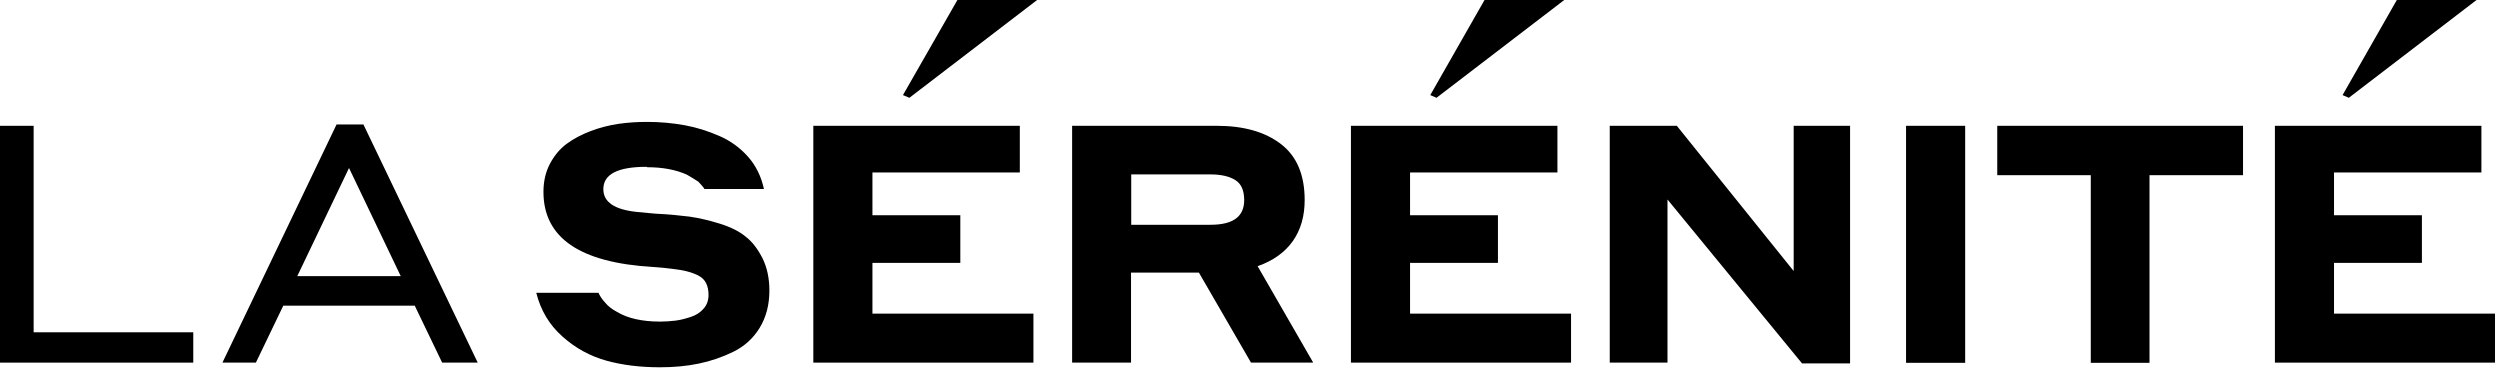
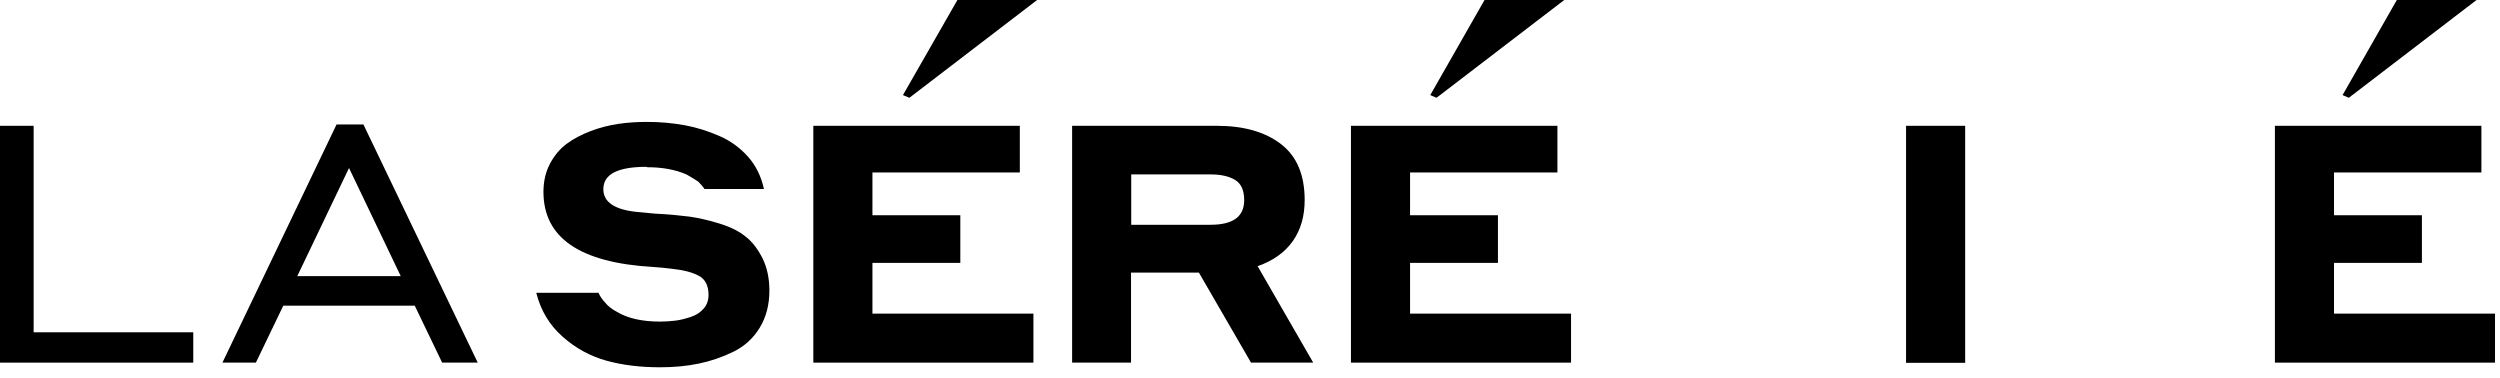
<svg xmlns="http://www.w3.org/2000/svg" fill="none" viewBox="0 0 218 33" height="33" width="218">
  <path fill="black" d="M16.853 28.976V31.621H0V10.97H2.933V28.976H16.853Z" />
  <path fill="black" d="M38.556 31.621L36.165 26.653H24.703L22.313 31.621H19.396L29.349 10.851H31.689L41.658 31.621H38.572H38.556ZM25.907 24.076H34.944L30.434 14.649L25.924 24.076H25.907Z" />
  <path fill="black" d="M56.375 14.547C53.866 14.547 52.611 15.191 52.611 16.497C52.611 17.616 53.578 18.277 55.527 18.48C56.307 18.565 56.867 18.599 57.172 18.633C58.308 18.684 59.291 18.786 60.105 18.887C60.936 19.006 61.818 19.209 62.75 19.498C63.683 19.786 64.446 20.159 65.022 20.634C65.615 21.091 66.09 21.736 66.497 22.533C66.887 23.33 67.091 24.262 67.091 25.347C67.091 26.585 66.802 27.67 66.243 28.586C65.683 29.501 64.92 30.196 63.954 30.671C62.987 31.146 61.987 31.485 60.936 31.705C59.885 31.926 58.749 32.027 57.545 32.027C55.849 32.027 54.29 31.841 52.882 31.451C51.475 31.061 50.187 30.366 49.051 29.349C47.915 28.348 47.152 27.077 46.762 25.534H52.187C52.323 25.839 52.526 26.127 52.764 26.381C53.001 26.687 53.357 26.958 53.798 27.195C54.73 27.755 55.985 28.043 57.562 28.043C58.02 28.043 58.477 28.009 58.901 27.958C59.325 27.907 59.766 27.789 60.241 27.636C60.699 27.483 61.072 27.246 61.36 26.907C61.648 26.585 61.784 26.178 61.784 25.72C61.784 24.923 61.513 24.364 60.953 24.059C60.393 23.753 59.63 23.55 58.664 23.448C58.037 23.363 57.46 23.313 56.935 23.279C50.56 22.906 47.389 20.735 47.389 16.734C47.389 15.819 47.576 15.005 47.949 14.293C48.322 13.581 48.813 12.987 49.407 12.546C50 12.105 50.712 11.732 51.509 11.427C52.323 11.122 53.12 10.919 53.934 10.8C54.748 10.681 55.578 10.63 56.426 10.63C57.579 10.63 58.664 10.732 59.698 10.919C60.733 11.105 61.733 11.427 62.716 11.851C63.7 12.275 64.53 12.885 65.226 13.665C65.921 14.445 66.379 15.395 66.616 16.48H61.428C61.326 16.31 61.139 16.09 60.885 15.835C60.597 15.649 60.275 15.446 59.885 15.225C58.935 14.801 57.782 14.581 56.426 14.581L56.375 14.547Z" />
  <path fill="black" d="M70.922 31.621V10.97H88.928V15.039H76.077V18.769H83.74V22.923H76.077V27.348H90.115V31.621H70.922Z" />
  <path fill="black" d="M93.489 31.621V10.97H106.104C108.443 10.97 110.308 11.495 111.699 12.563C113.089 13.632 113.767 15.259 113.767 17.447C113.767 18.837 113.428 20.041 112.733 21.024C112.038 22.007 111.02 22.736 109.664 23.211L114.513 31.621H109.088L104.544 23.771H98.626V31.621H93.472H93.489ZM105.561 15.208H98.643V19.6H105.561C107.528 19.6 108.494 18.888 108.494 17.447C108.494 16.616 108.24 16.022 107.714 15.7C107.206 15.378 106.477 15.208 105.544 15.208H105.561Z" />
  <path fill="black" d="M117.802 31.621V10.97H135.808V15.039H122.957V18.769H130.62V22.923H122.957V27.348H136.995V31.621H117.802Z" />
-   <path fill="black" d="M161.326 10.97V31.689H157.138L145.405 17.396V31.621H140.37V10.97H146.219L156.409 23.635V10.97H161.326Z" />
  <path fill="black" d="M166.208 31.621V10.97H171.363V31.638H166.208V31.621Z" />
-   <path fill="black" d="M174.161 15.276V10.97H195.592V15.276H187.437V31.638H182.316V15.276H174.161Z" />
  <path fill="black" d="M198.372 31.621V10.97H216.378V15.039H203.526V18.769H211.19V22.923H203.526V27.348H217.565V31.621H198.372Z" />
  <path fill="black" d="M136.402 0H129.451L124.72 8.291L125.263 8.528L136.402 0Z" />
  <path fill="black" d="M215.954 0H209.003L204.272 8.291L204.815 8.528L215.954 0Z" />
  <path fill="black" d="M90.437 0H83.486L78.738 8.291L79.298 8.528L90.437 0Z" />
</svg>